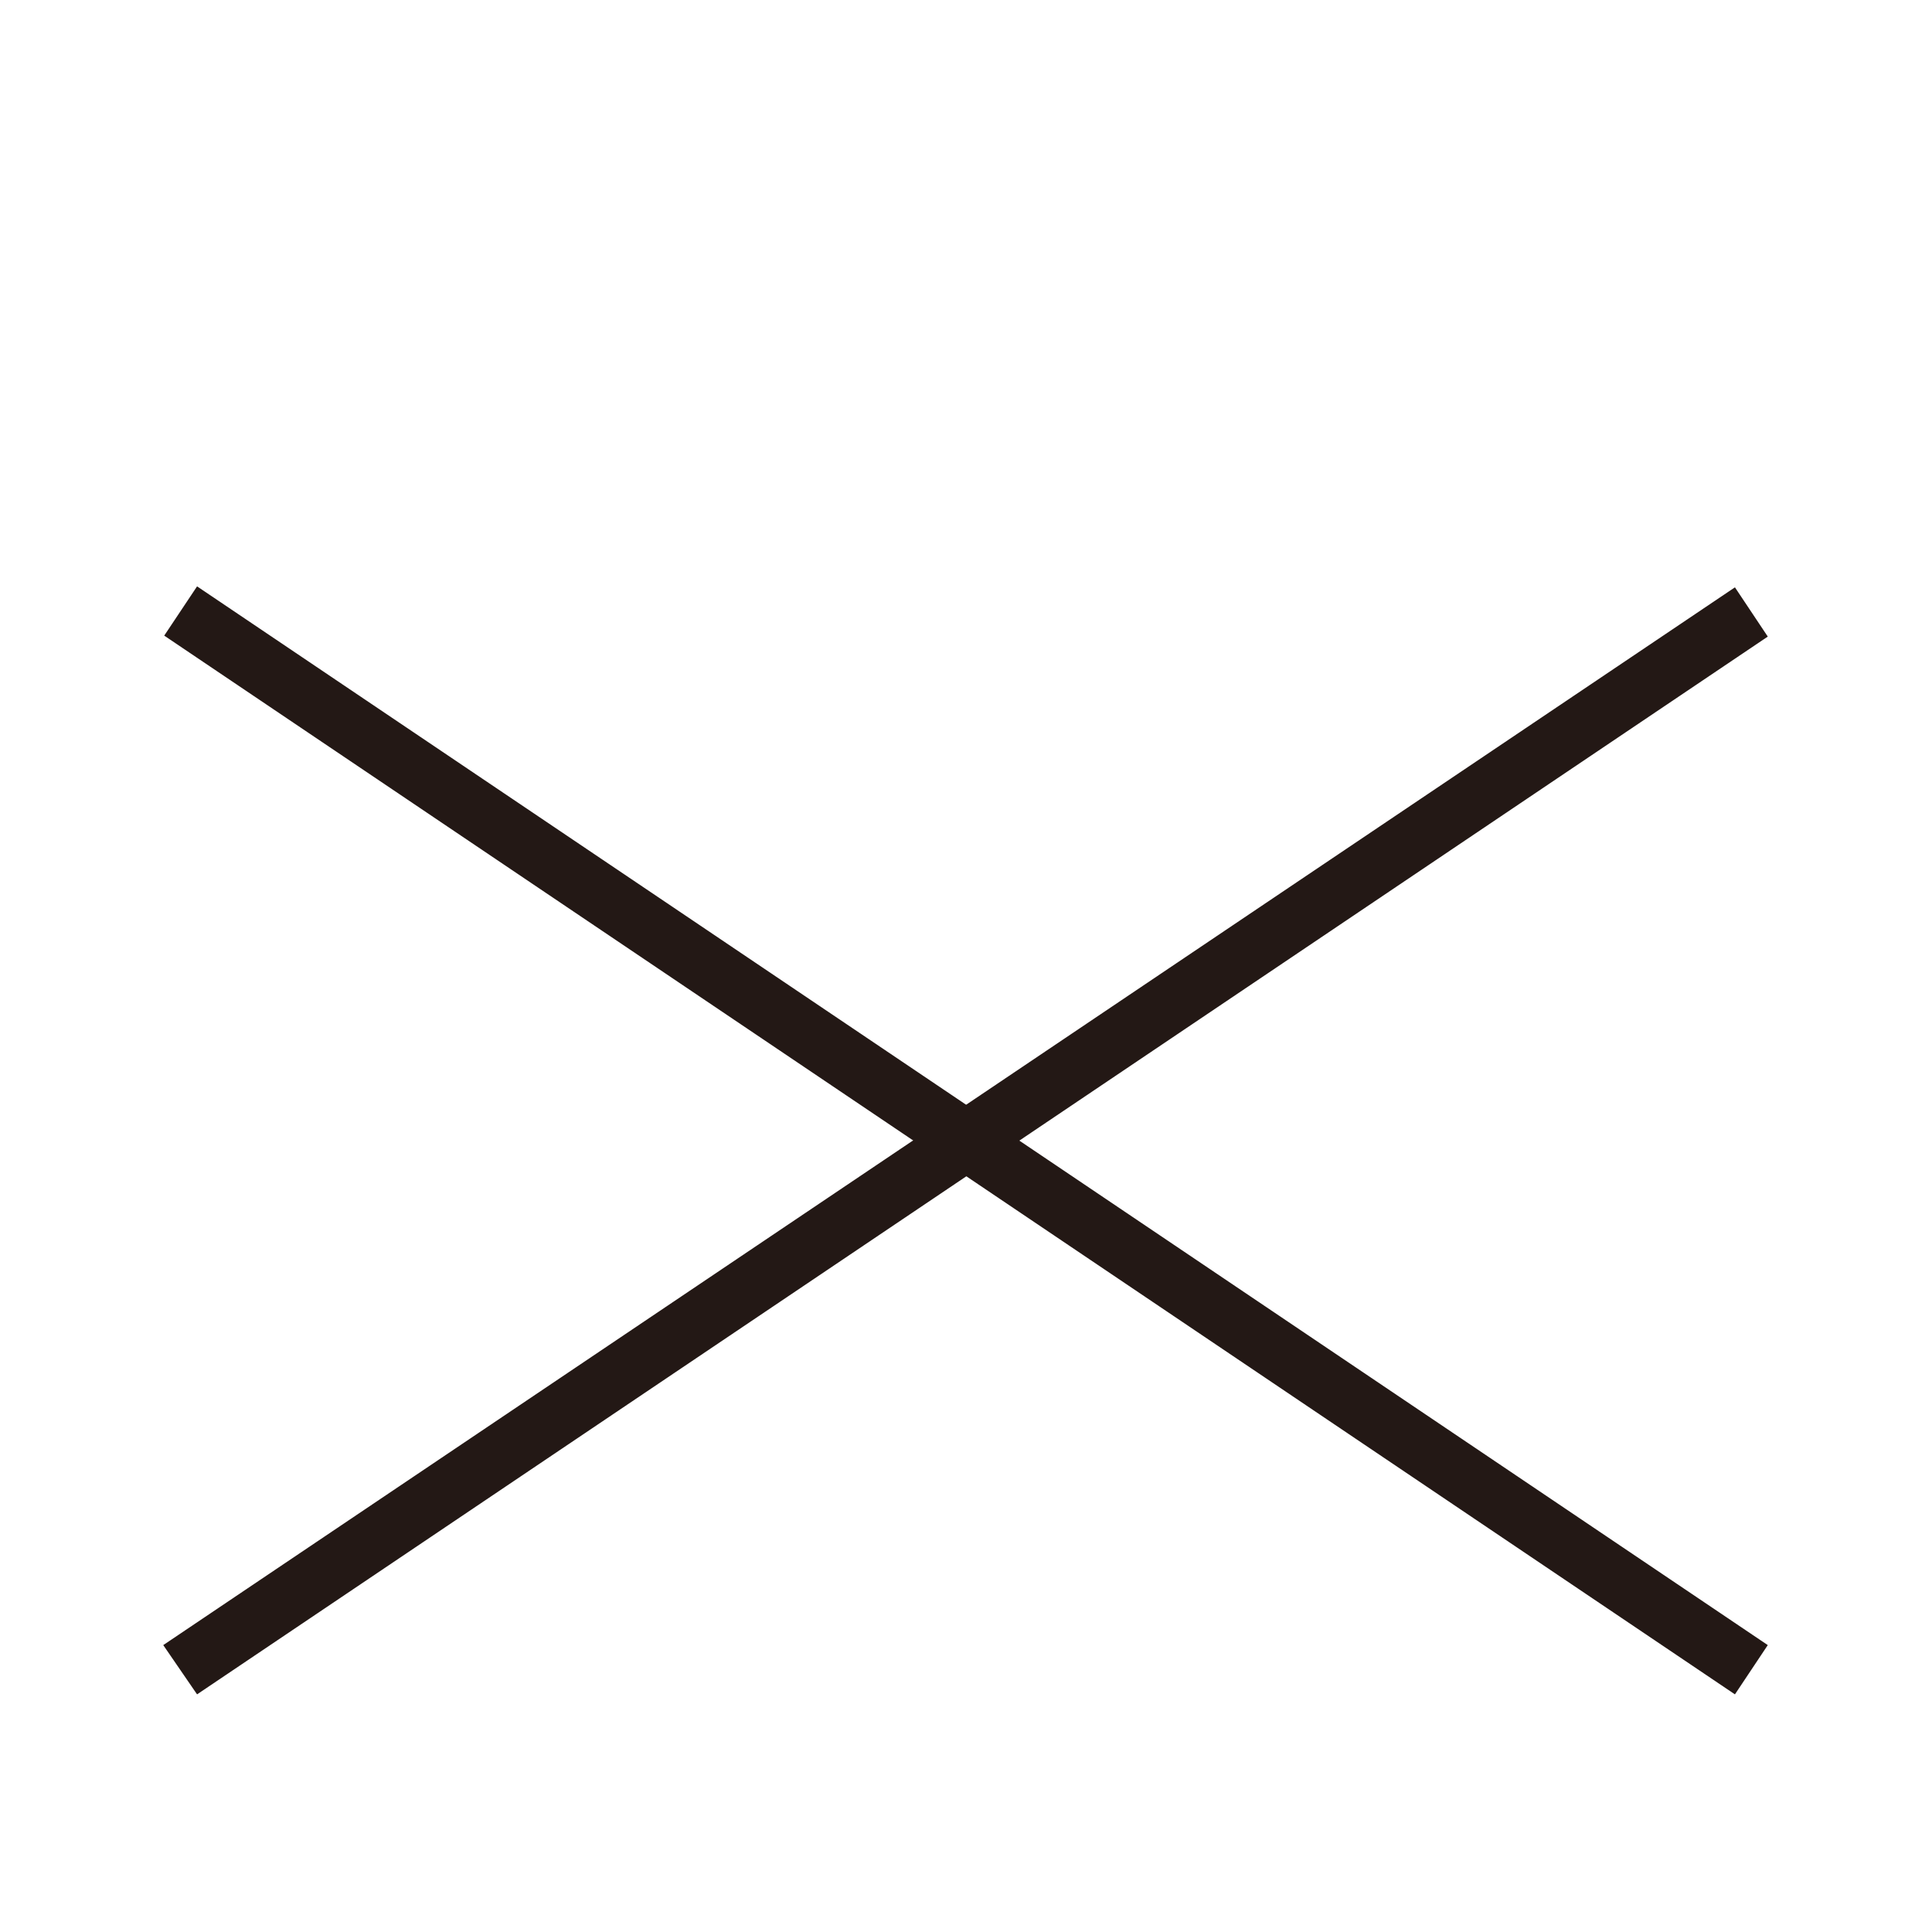
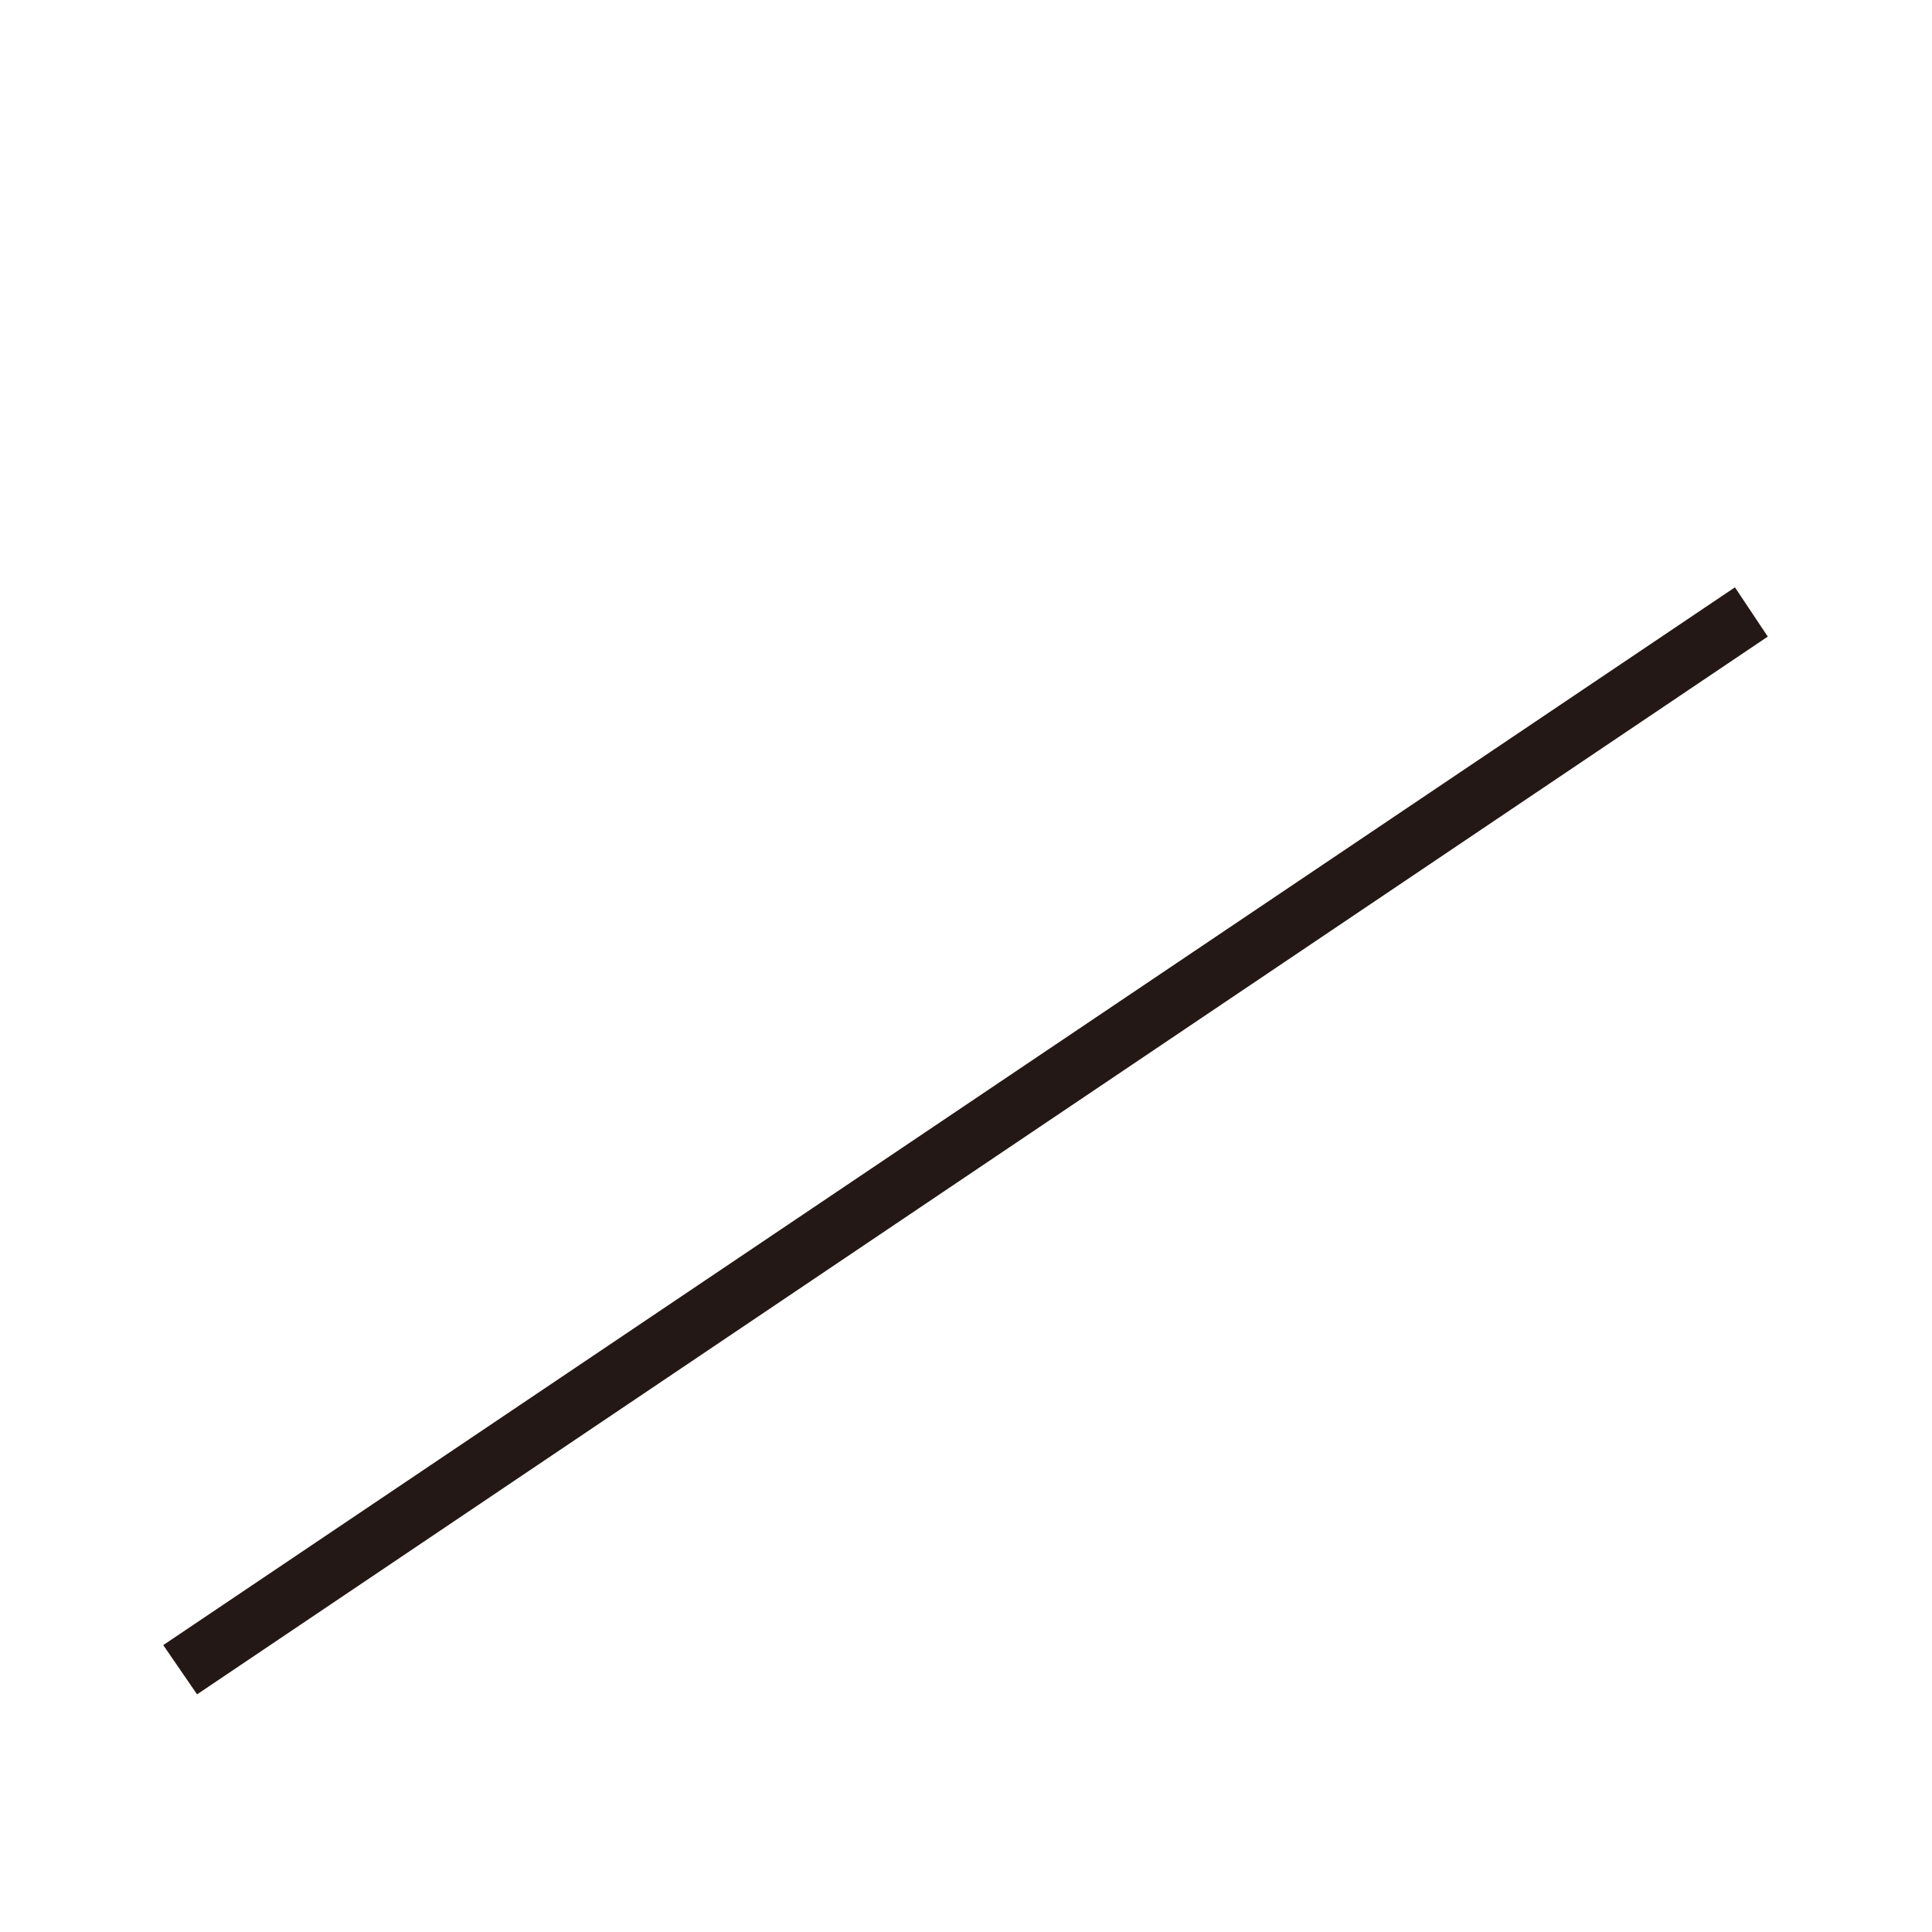
<svg xmlns="http://www.w3.org/2000/svg" version="1.1" id="图层_1" x="0px" y="0px" viewBox="0 0 200 200" style="enable-background:new 0 0 200 200;" xml:space="preserve">
  <style type="text/css">
	.st0{fill:#231815;}
</style>
  <path class="st0" d="M16.9,170.3L179.6,60.8l3.4,5.1L20.4,175.4L16.9,170.3z" />
-   <path class="st0" d="M17,65.8l3.4-5.1L183,170.3l-3.4,5.1L17,65.8z" />
</svg>